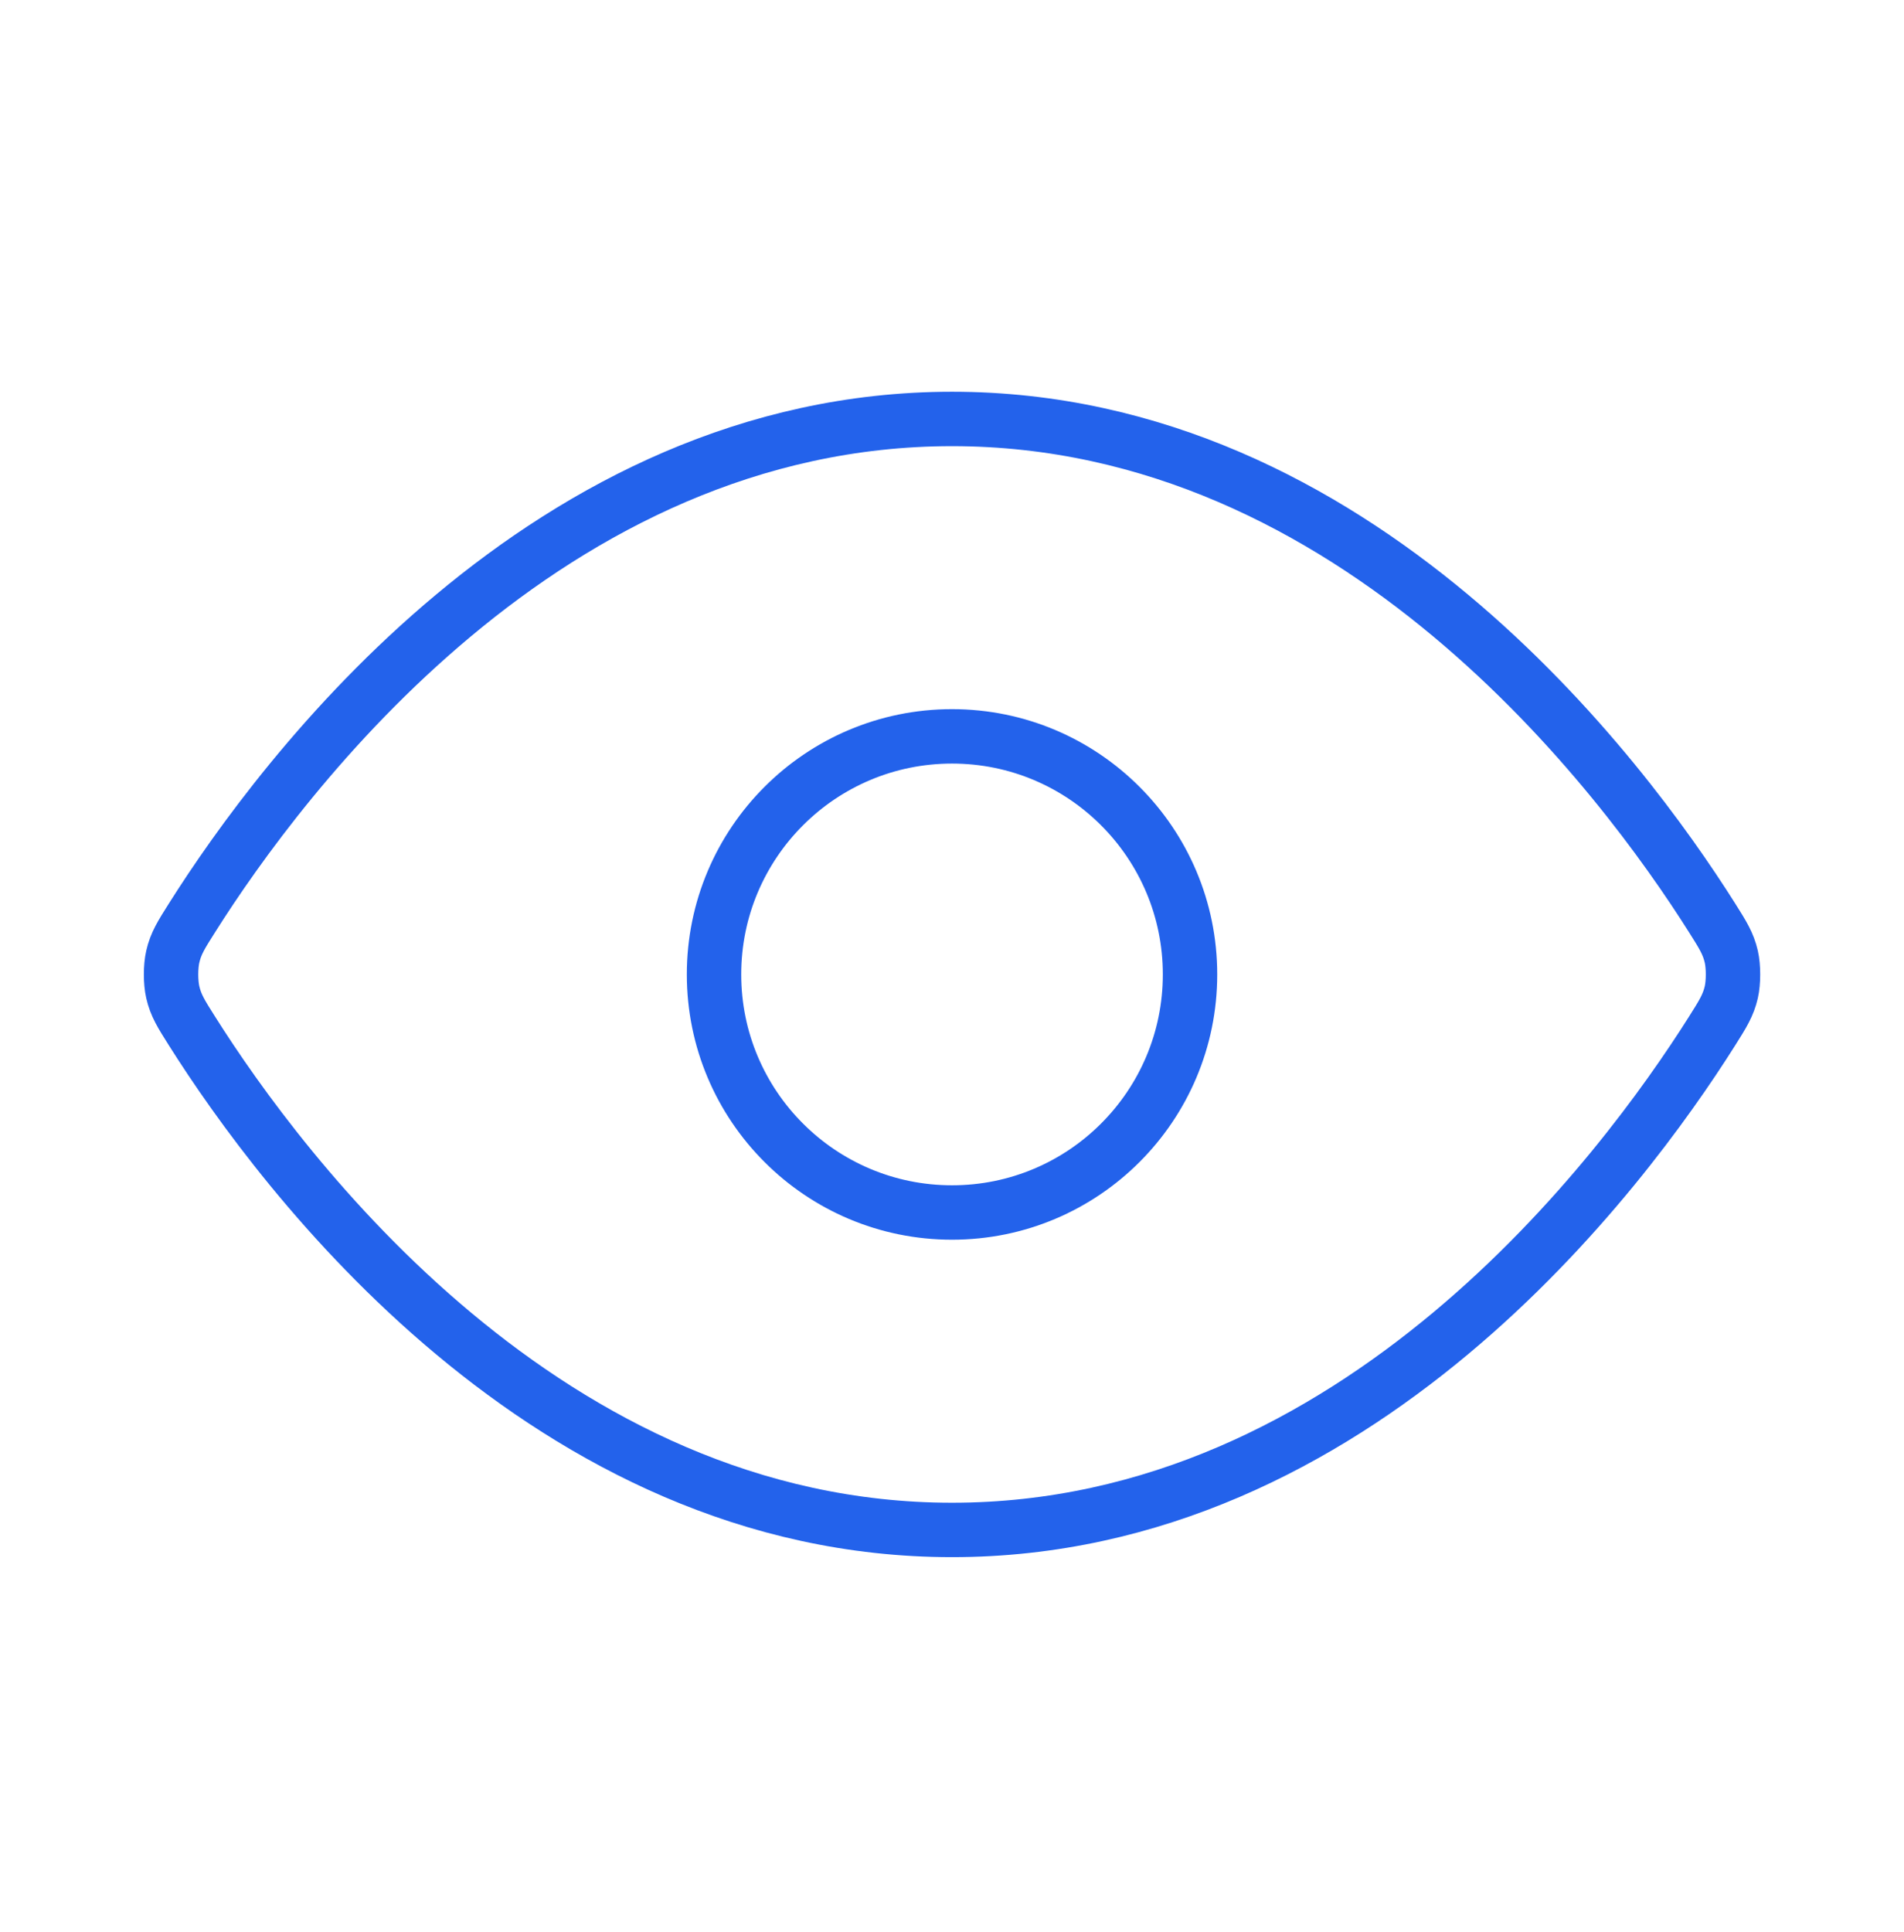
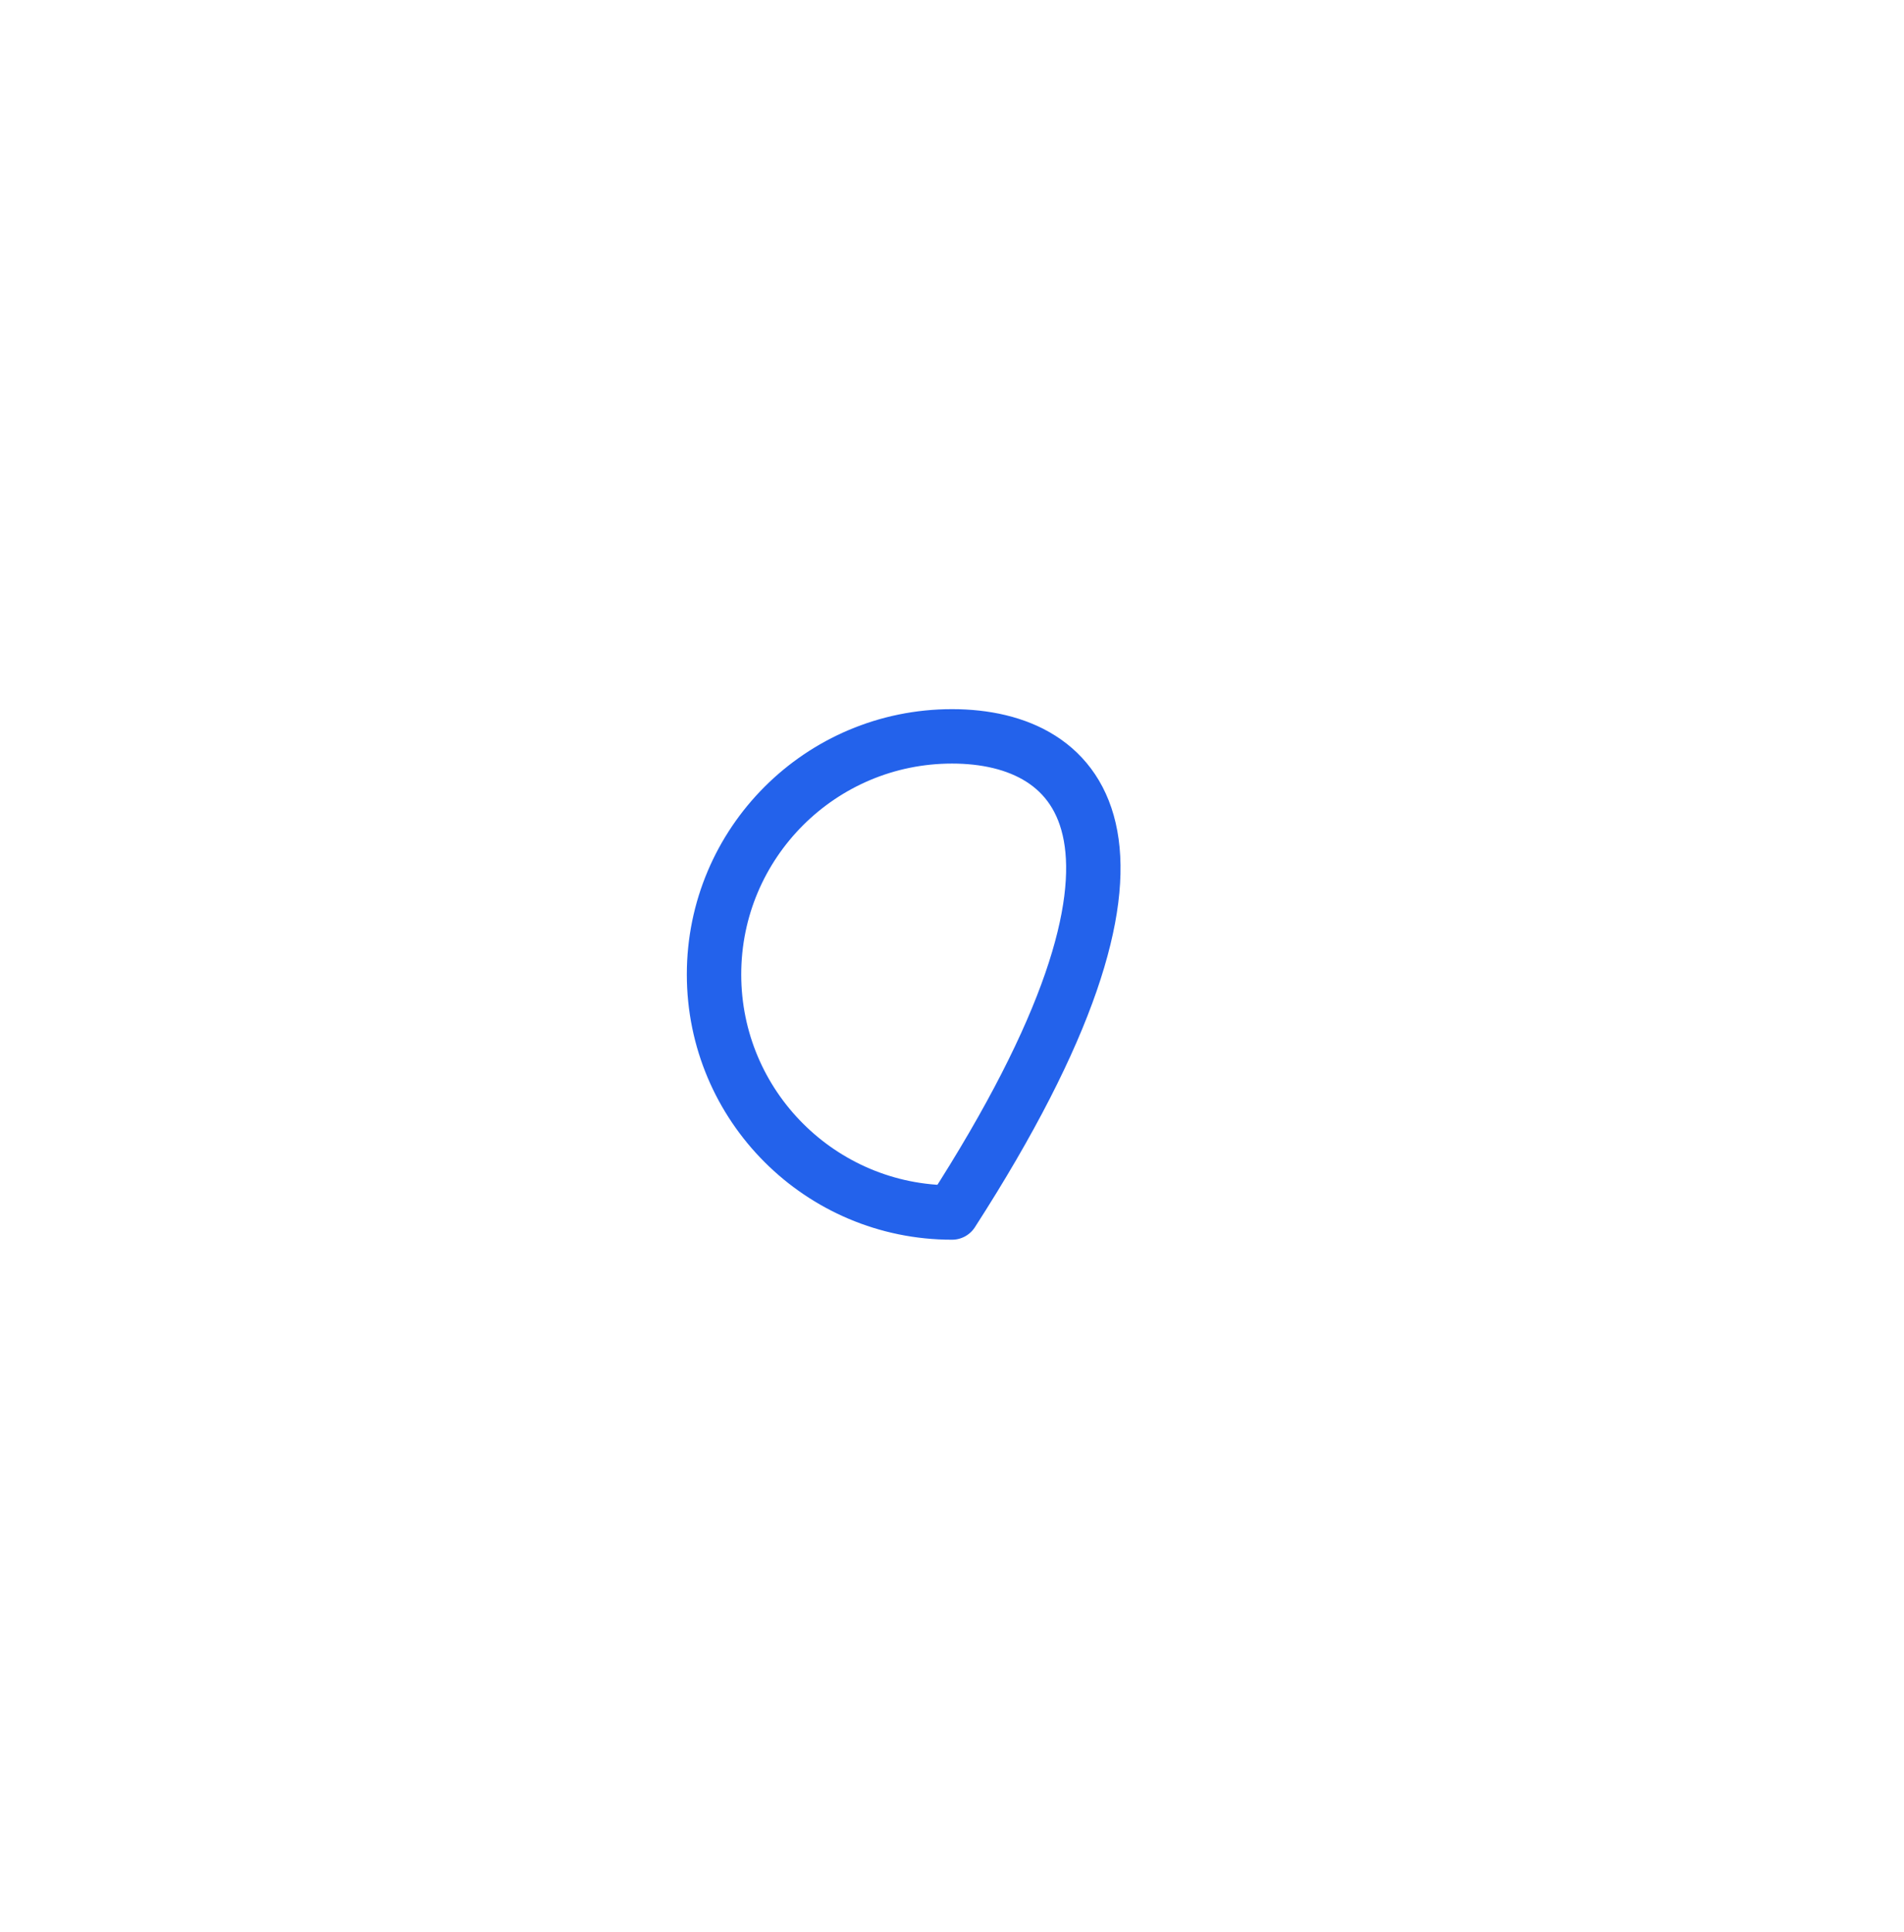
<svg xmlns="http://www.w3.org/2000/svg" width="70" height="71" viewBox="0 0 70 71" fill="none">
-   <path d="M7.059 37.894C6.661 37.265 6.463 36.951 6.352 36.466C6.268 36.101 6.268 35.527 6.352 35.163C6.463 34.677 6.661 34.363 7.059 33.734C10.341 28.537 20.112 15.398 35.001 15.398C49.891 15.398 59.661 28.537 62.944 33.734C63.341 34.363 63.539 34.677 63.651 35.163C63.734 35.527 63.734 36.101 63.651 36.466C63.539 36.951 63.341 37.265 62.944 37.894C59.661 43.092 49.891 56.231 35.001 56.231C20.112 56.231 10.341 43.092 7.059 37.894Z" stroke="#2362EB" stroke-width="2" stroke-linecap="round" stroke-linejoin="round" />
-   <path d="M35.001 44.564C39.834 44.564 43.751 40.647 43.751 35.814C43.751 30.982 39.834 27.064 35.001 27.064C30.169 27.064 26.251 30.982 26.251 35.814C26.251 40.647 30.169 44.564 35.001 44.564Z" stroke="#2362EB" stroke-width="2" stroke-linecap="round" stroke-linejoin="round" />
+   <path d="M35.001 44.564C43.751 30.982 39.834 27.064 35.001 27.064C30.169 27.064 26.251 30.982 26.251 35.814C26.251 40.647 30.169 44.564 35.001 44.564Z" stroke="#2362EB" stroke-width="2" stroke-linecap="round" stroke-linejoin="round" />
</svg>